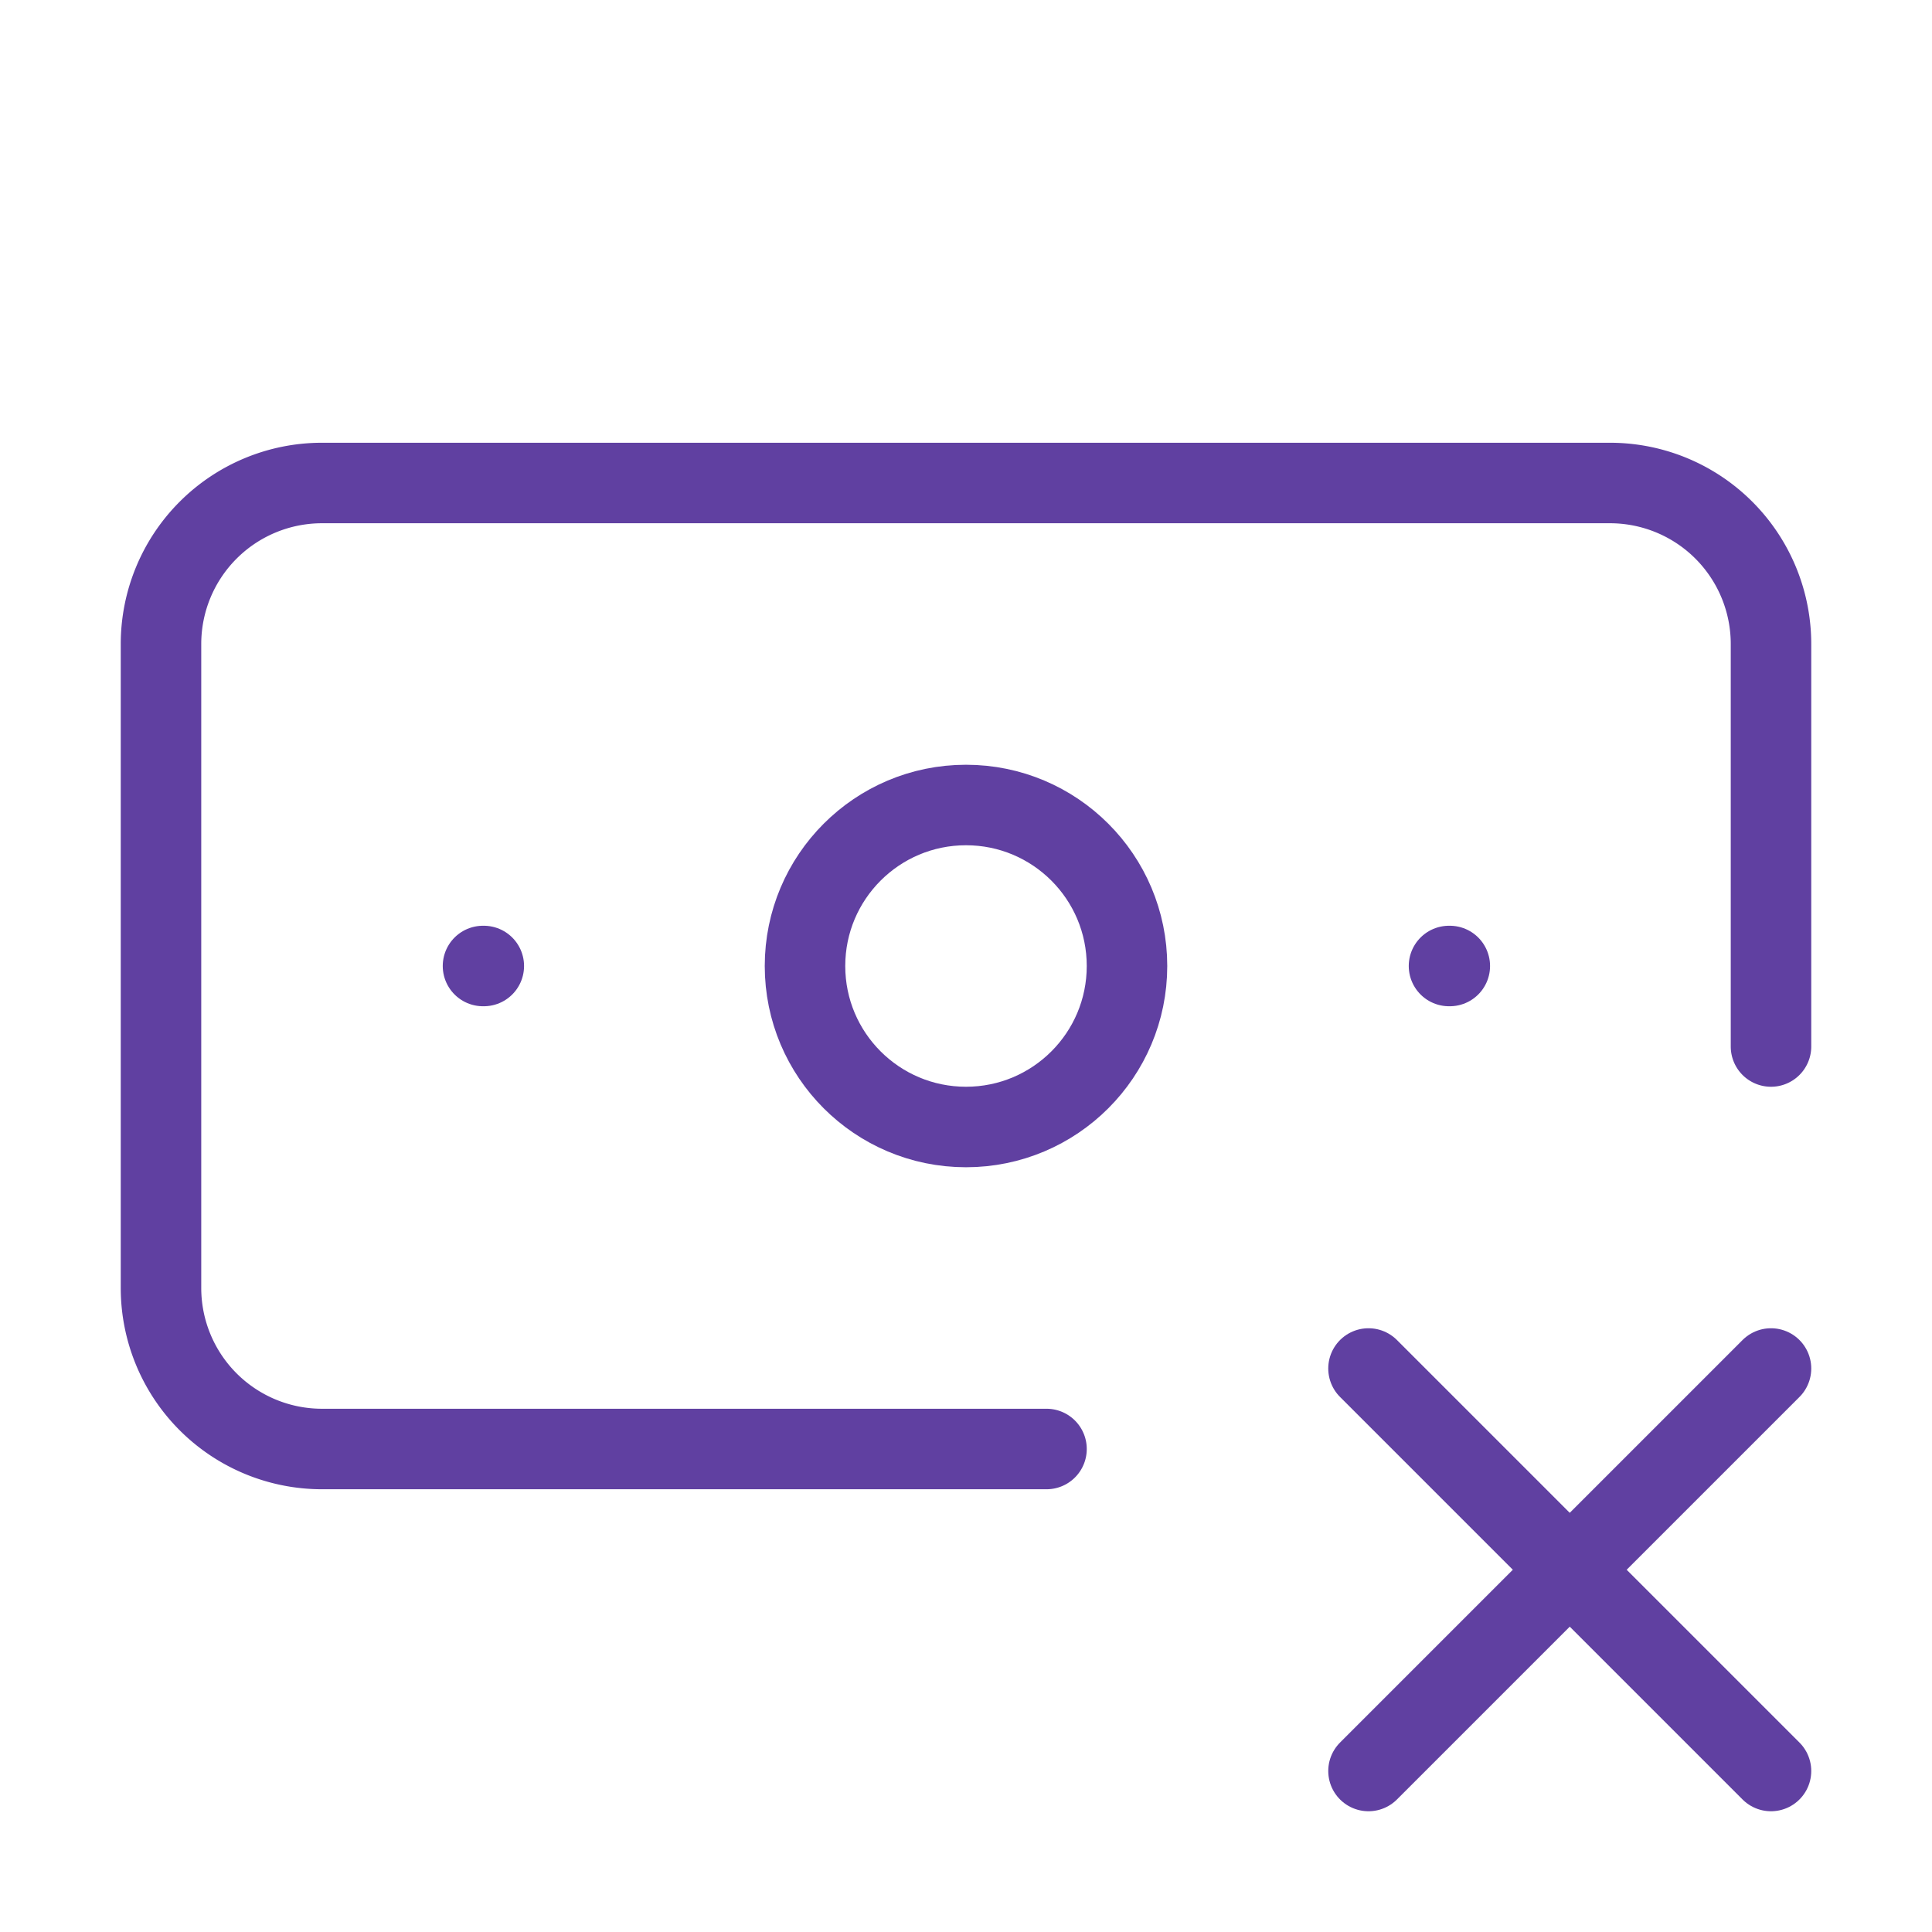
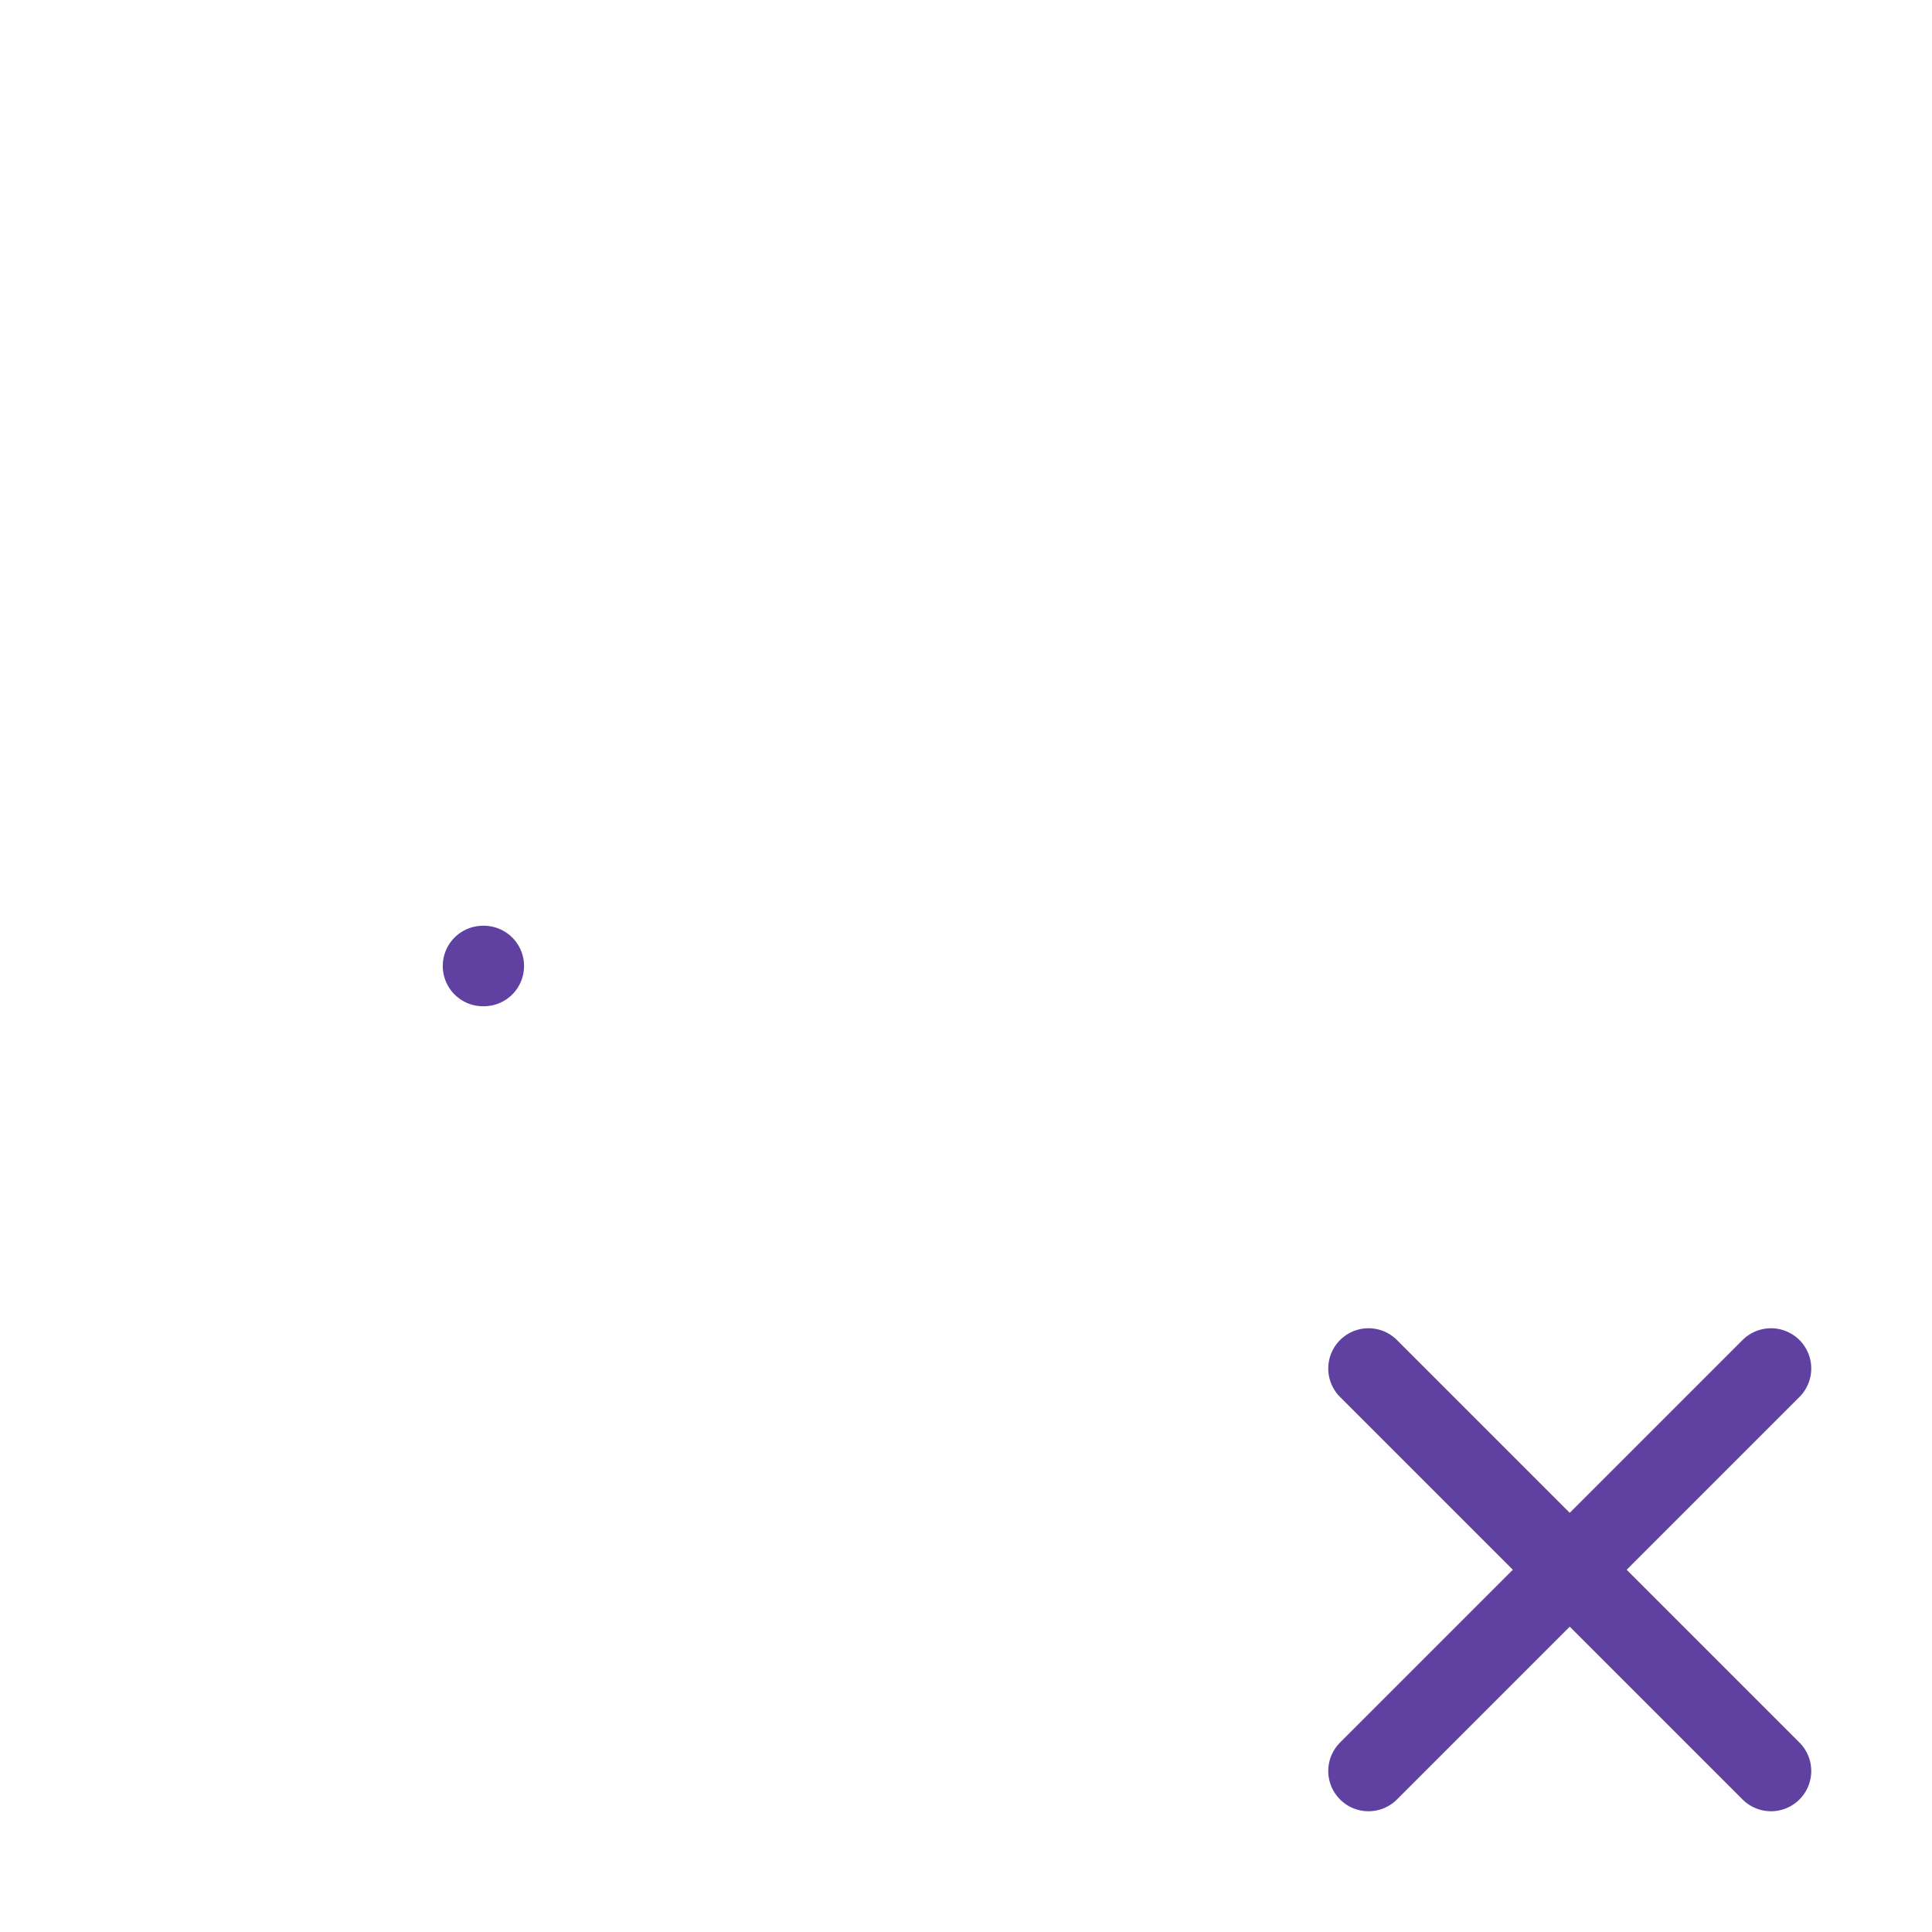
<svg xmlns="http://www.w3.org/2000/svg" width="24" height="24" viewBox="0 0 24 24" fill="none" stroke="#6040a1" stroke-width="1" stroke-linecap="round" stroke-linejoin="round" class="lucide lucide-banknote-x-icon lucide-banknote-x">
-   <path d="M13 18H4a2 2 0 0 1-2-2V8a2 2 0 0 1 2-2h16a2 2 0 0 1 2 2v5" />
  <path d="m17 17 5 5" />
-   <path d="M18 12h.01" />
  <path d="m22 17-5 5" />
  <path d="M6 12h.01" />
-   <circle cx="12" cy="12" r="2" />
</svg>